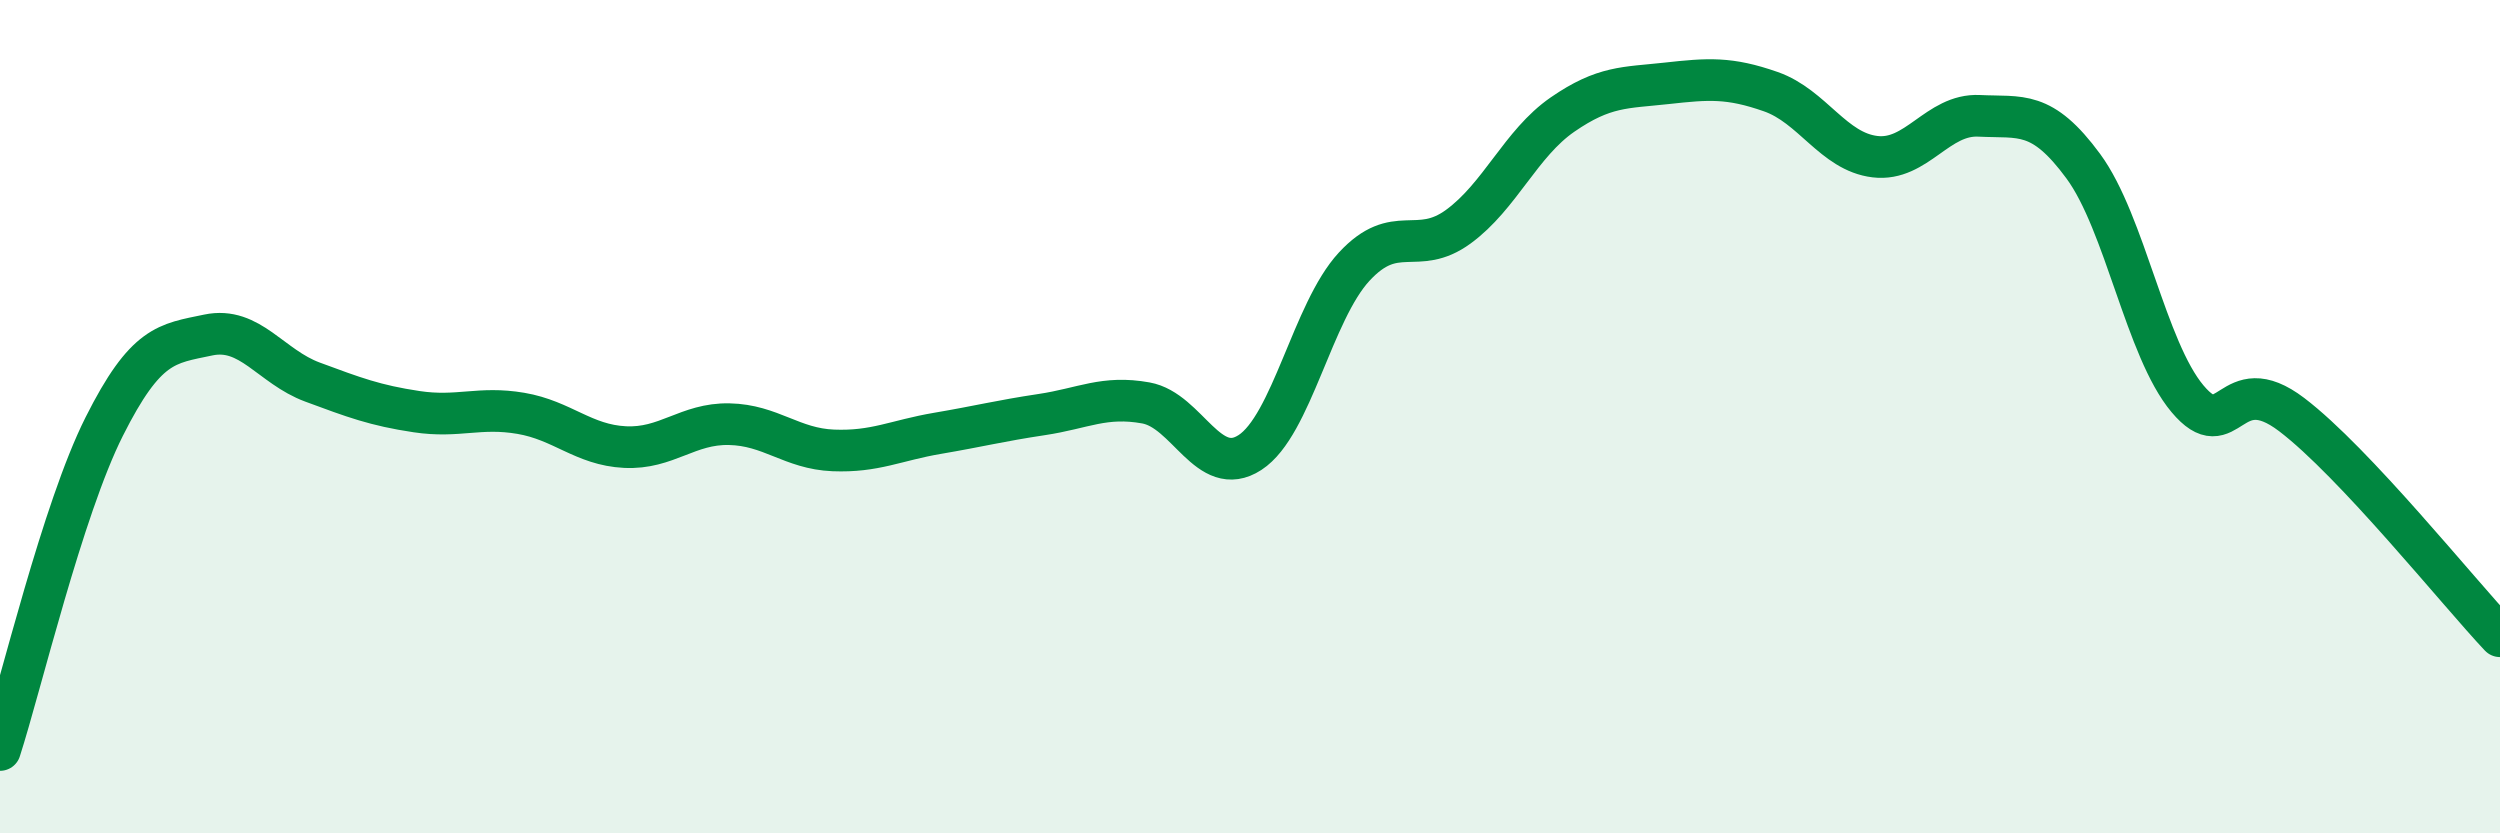
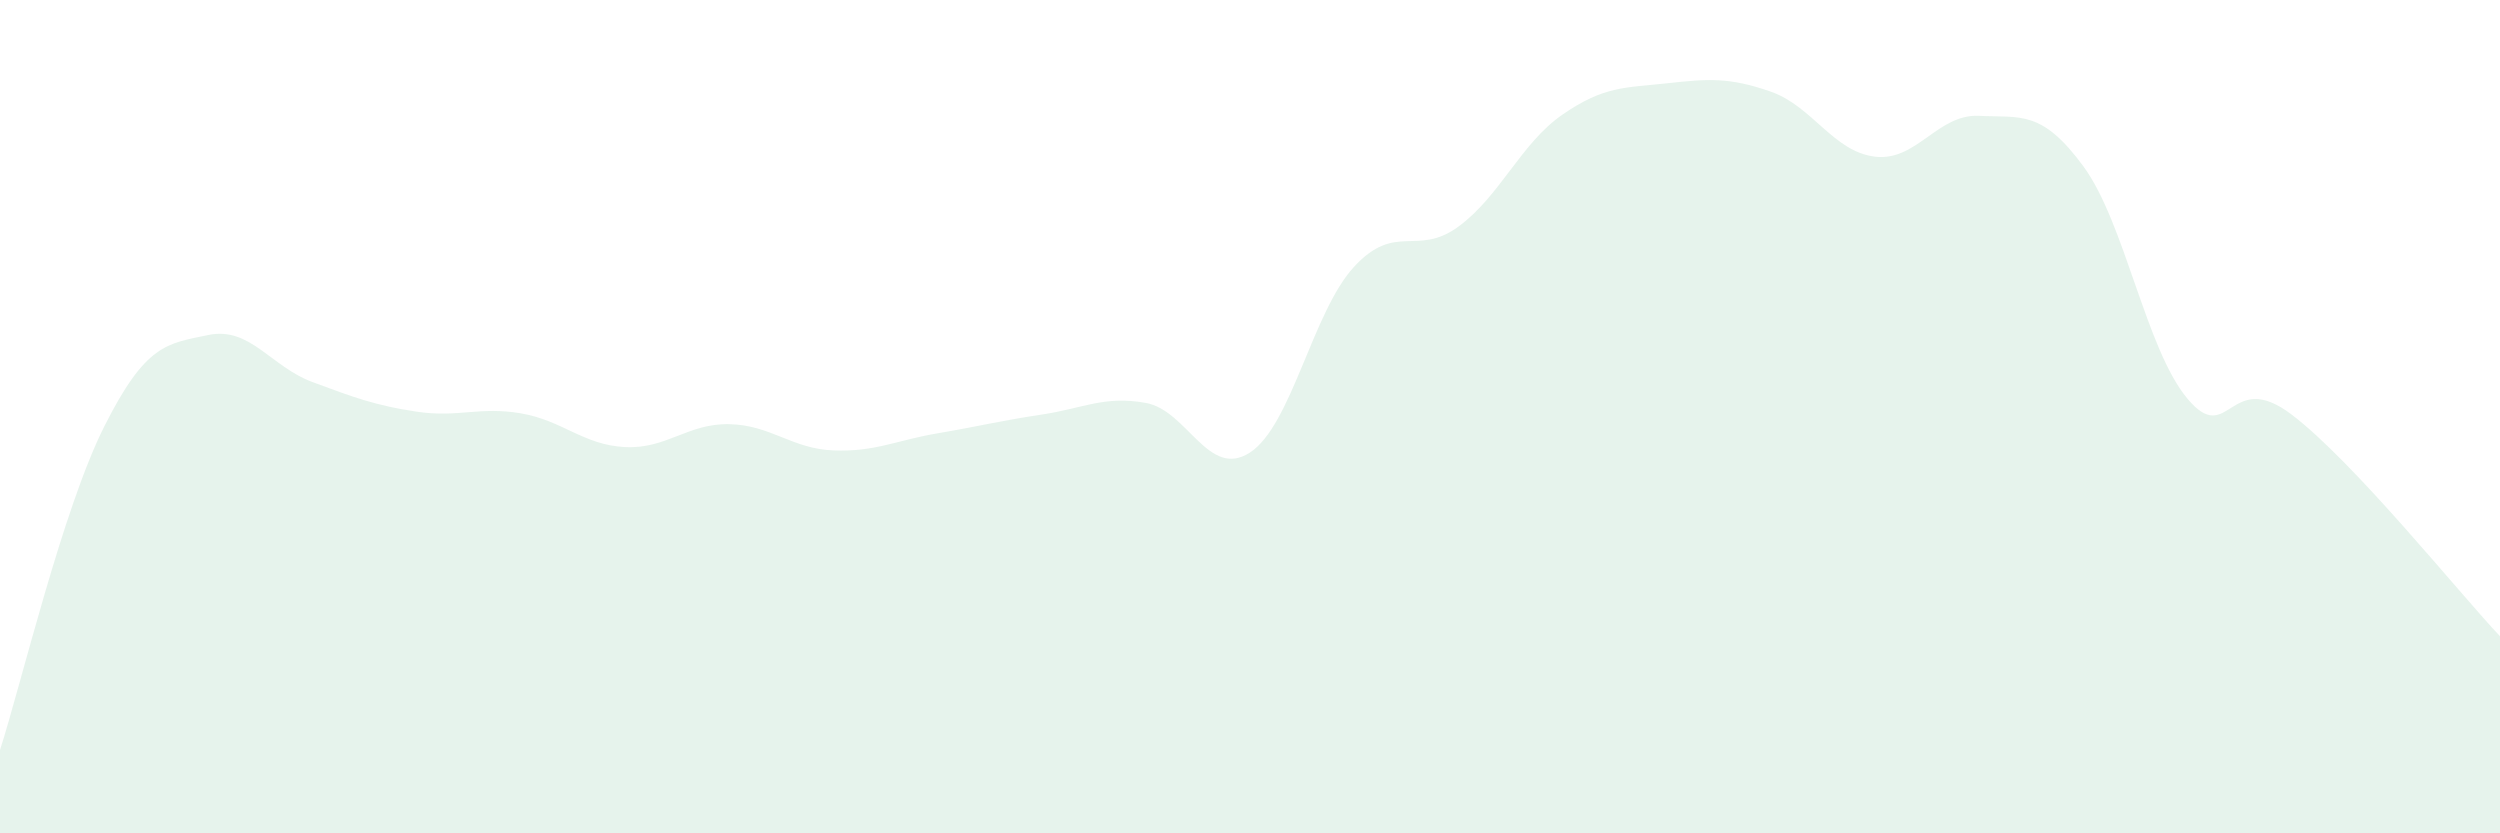
<svg xmlns="http://www.w3.org/2000/svg" width="60" height="20" viewBox="0 0 60 20">
  <path d="M 0,18 C 0.5,16.45 1.5,12.23 2.5,10.24 C 3.5,8.25 4,8.25 5,8.04 C 6,7.83 6.5,8.8 7.5,9.17 C 8.5,9.54 9,9.73 10,9.88 C 11,10.03 11.5,9.75 12.5,9.92 C 13.5,10.09 14,10.68 15,10.73 C 16,10.78 16.5,10.16 17.5,10.18 C 18.5,10.2 19,10.77 20,10.81 C 21,10.85 21.5,10.57 22.5,10.4 C 23.5,10.23 24,10.1 25,9.95 C 26,9.8 26.5,9.49 27.5,9.67 C 28.5,9.85 29,11.51 30,10.86 C 31,10.21 31.5,7.48 32.5,6.4 C 33.5,5.32 34,6.17 35,5.44 C 36,4.71 36.5,3.44 37.5,2.75 C 38.5,2.06 39,2.11 40,2 C 41,1.89 41.5,1.85 42.5,2.2 C 43.5,2.55 44,3.64 45,3.76 C 46,3.88 46.5,2.73 47.5,2.78 C 48.5,2.83 49,2.63 50,3.99 C 51,5.35 51.5,8.38 52.5,9.57 C 53.5,10.76 53.5,8.81 55,9.95 C 56.5,11.09 59,14.21 60,15.27L60 20L0 20Z" fill="#008740" opacity="0.1" stroke-linecap="round" stroke-linejoin="round" />
-   <path d="M 0,18 C 0.5,16.45 1.5,12.23 2.5,10.24 C 3.5,8.25 4,8.25 5,8.04 C 6,7.83 6.5,8.8 7.5,9.17 C 8.5,9.54 9,9.73 10,9.88 C 11,10.03 11.5,9.75 12.5,9.92 C 13.5,10.09 14,10.68 15,10.73 C 16,10.78 16.5,10.16 17.5,10.18 C 18.5,10.2 19,10.77 20,10.81 C 21,10.85 21.5,10.57 22.5,10.4 C 23.5,10.23 24,10.1 25,9.95 C 26,9.8 26.5,9.49 27.5,9.67 C 28.5,9.85 29,11.51 30,10.86 C 31,10.21 31.5,7.48 32.5,6.4 C 33.5,5.32 34,6.17 35,5.44 C 36,4.71 36.5,3.44 37.5,2.75 C 38.5,2.06 39,2.11 40,2 C 41,1.89 41.5,1.85 42.5,2.2 C 43.5,2.55 44,3.64 45,3.76 C 46,3.88 46.5,2.73 47.5,2.78 C 48.5,2.83 49,2.63 50,3.99 C 51,5.35 51.5,8.38 52.5,9.57 C 53.5,10.76 53.5,8.81 55,9.95 C 56.5,11.09 59,14.21 60,15.27" stroke="#008740" stroke-width="1" fill="none" stroke-linecap="round" stroke-linejoin="round" />
</svg>